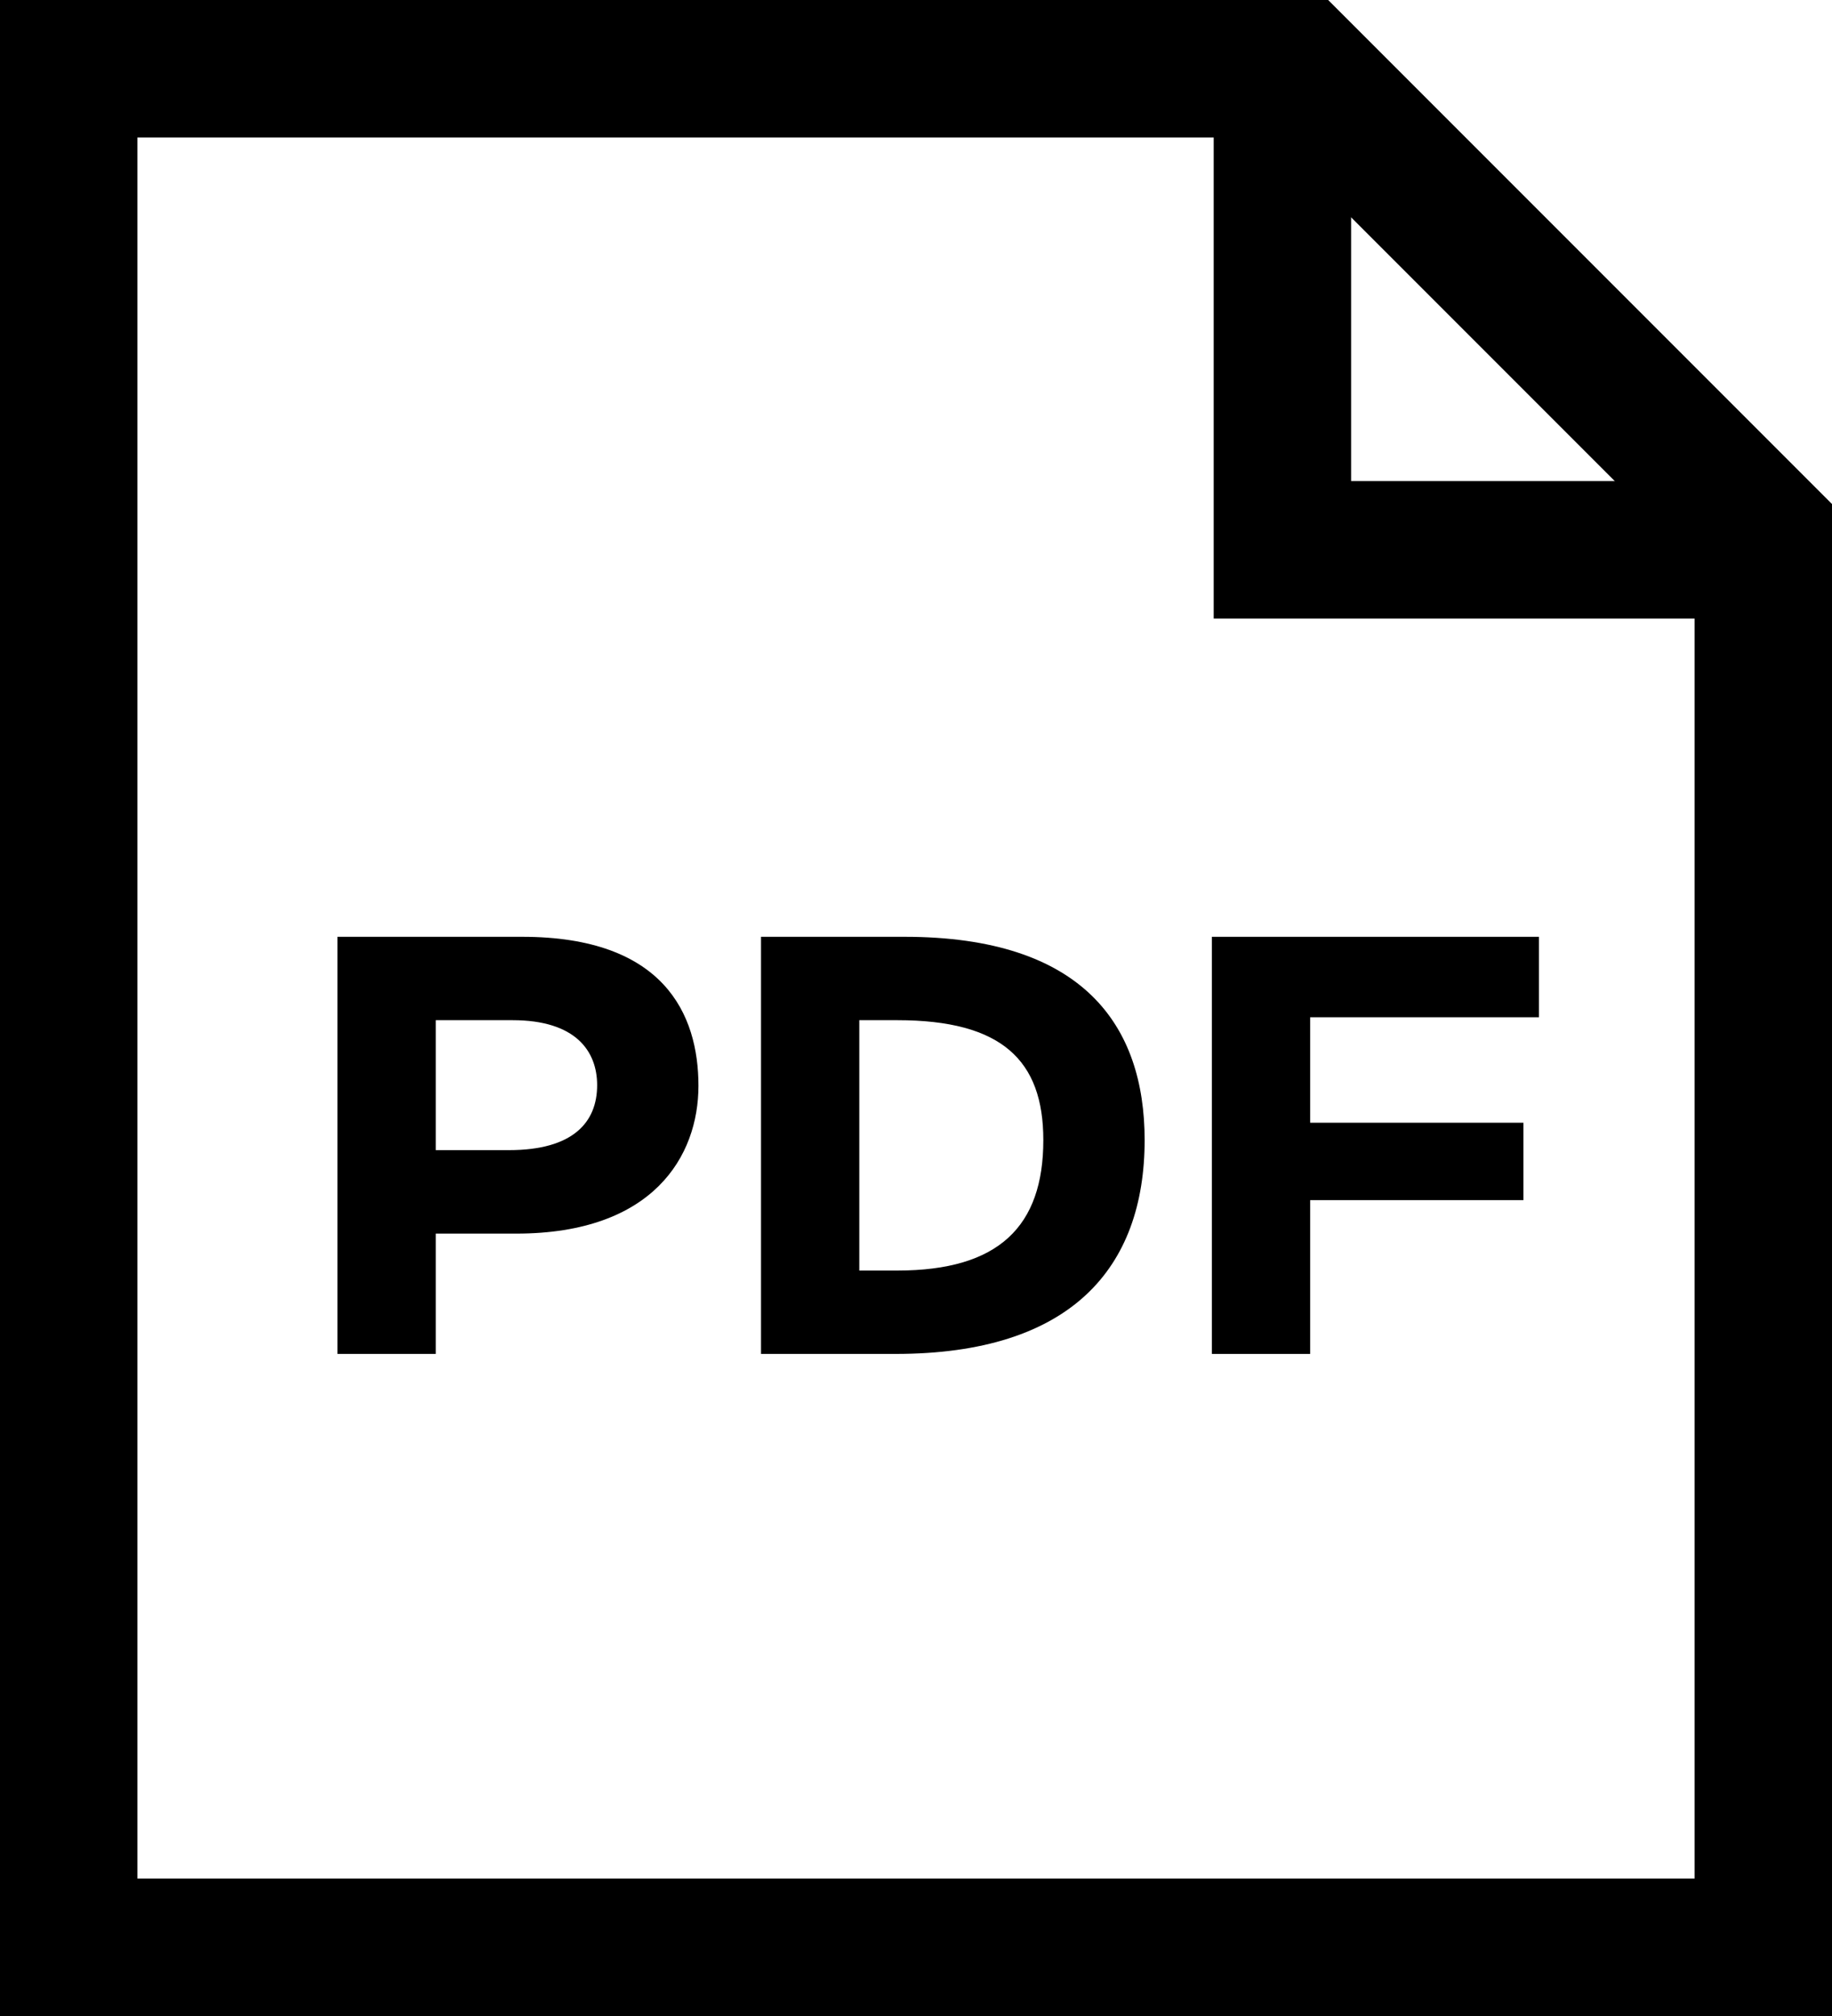
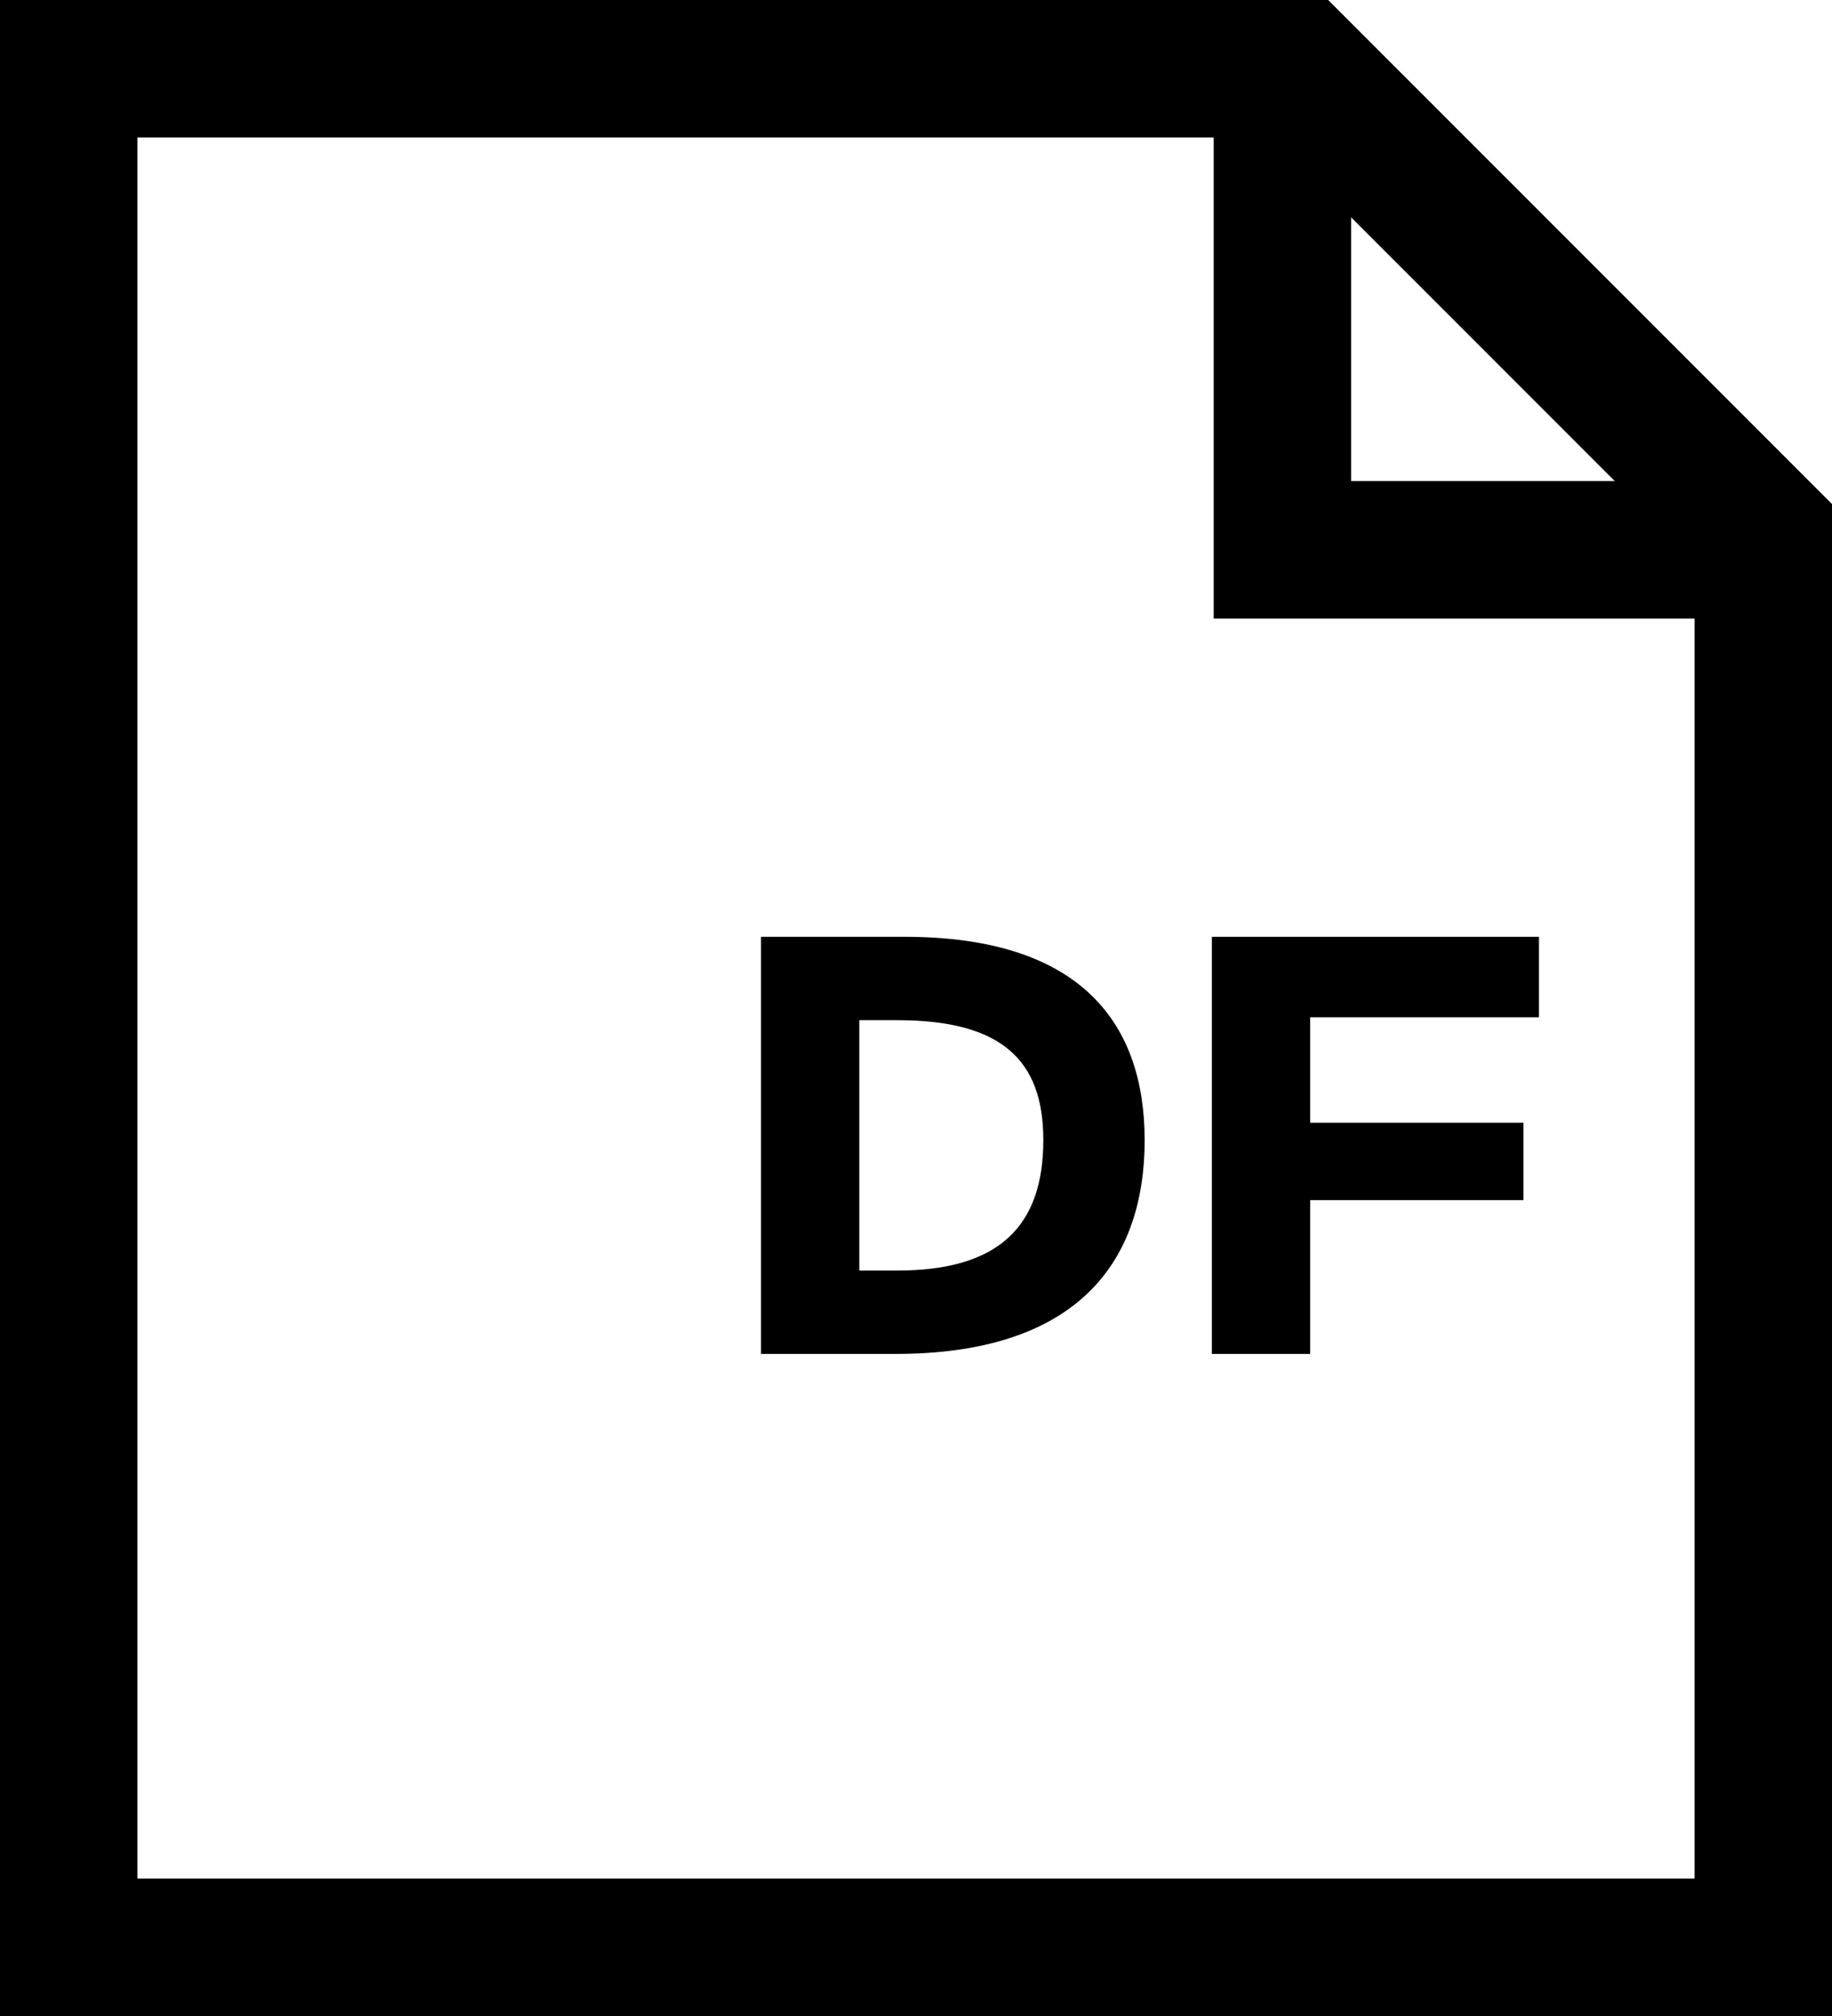
<svg xmlns="http://www.w3.org/2000/svg" width="20" height="22" viewBox="0 0 20 22" fill="none">
  <path d="M13.23 14.775V10.223H16.801V11.101H14.303V12.252H16.631V13.097H14.303V14.775H13.23Z" fill="black" />
  <path d="M8.308 14.775V10.223H9.875C11.826 10.223 12.496 11.192 12.496 12.441C12.496 13.839 11.69 14.775 9.777 14.775H8.308ZM9.797 11.133H9.381V13.865H9.797C10.903 13.865 11.39 13.384 11.39 12.441C11.39 11.569 10.935 11.133 9.797 11.133Z" fill="black" />
-   <path d="M4.757 14.775H3.684V10.223H5.7C7.248 10.223 7.625 11.068 7.625 11.849C7.625 12.616 7.131 13.462 5.635 13.462H4.757V14.775ZM5.596 11.133H4.757V12.551H5.557C6.259 12.551 6.519 12.245 6.519 11.842C6.519 11.471 6.285 11.133 5.596 11.133Z" fill="black" />
  <path d="M19.25 21.25H0.75V0.75H14.189L19.25 5.811V21.25Z" stroke="black" stroke-width="1.5" />
  <path d="M14 1V6H19" stroke="black" stroke-width="1.5" />
</svg>